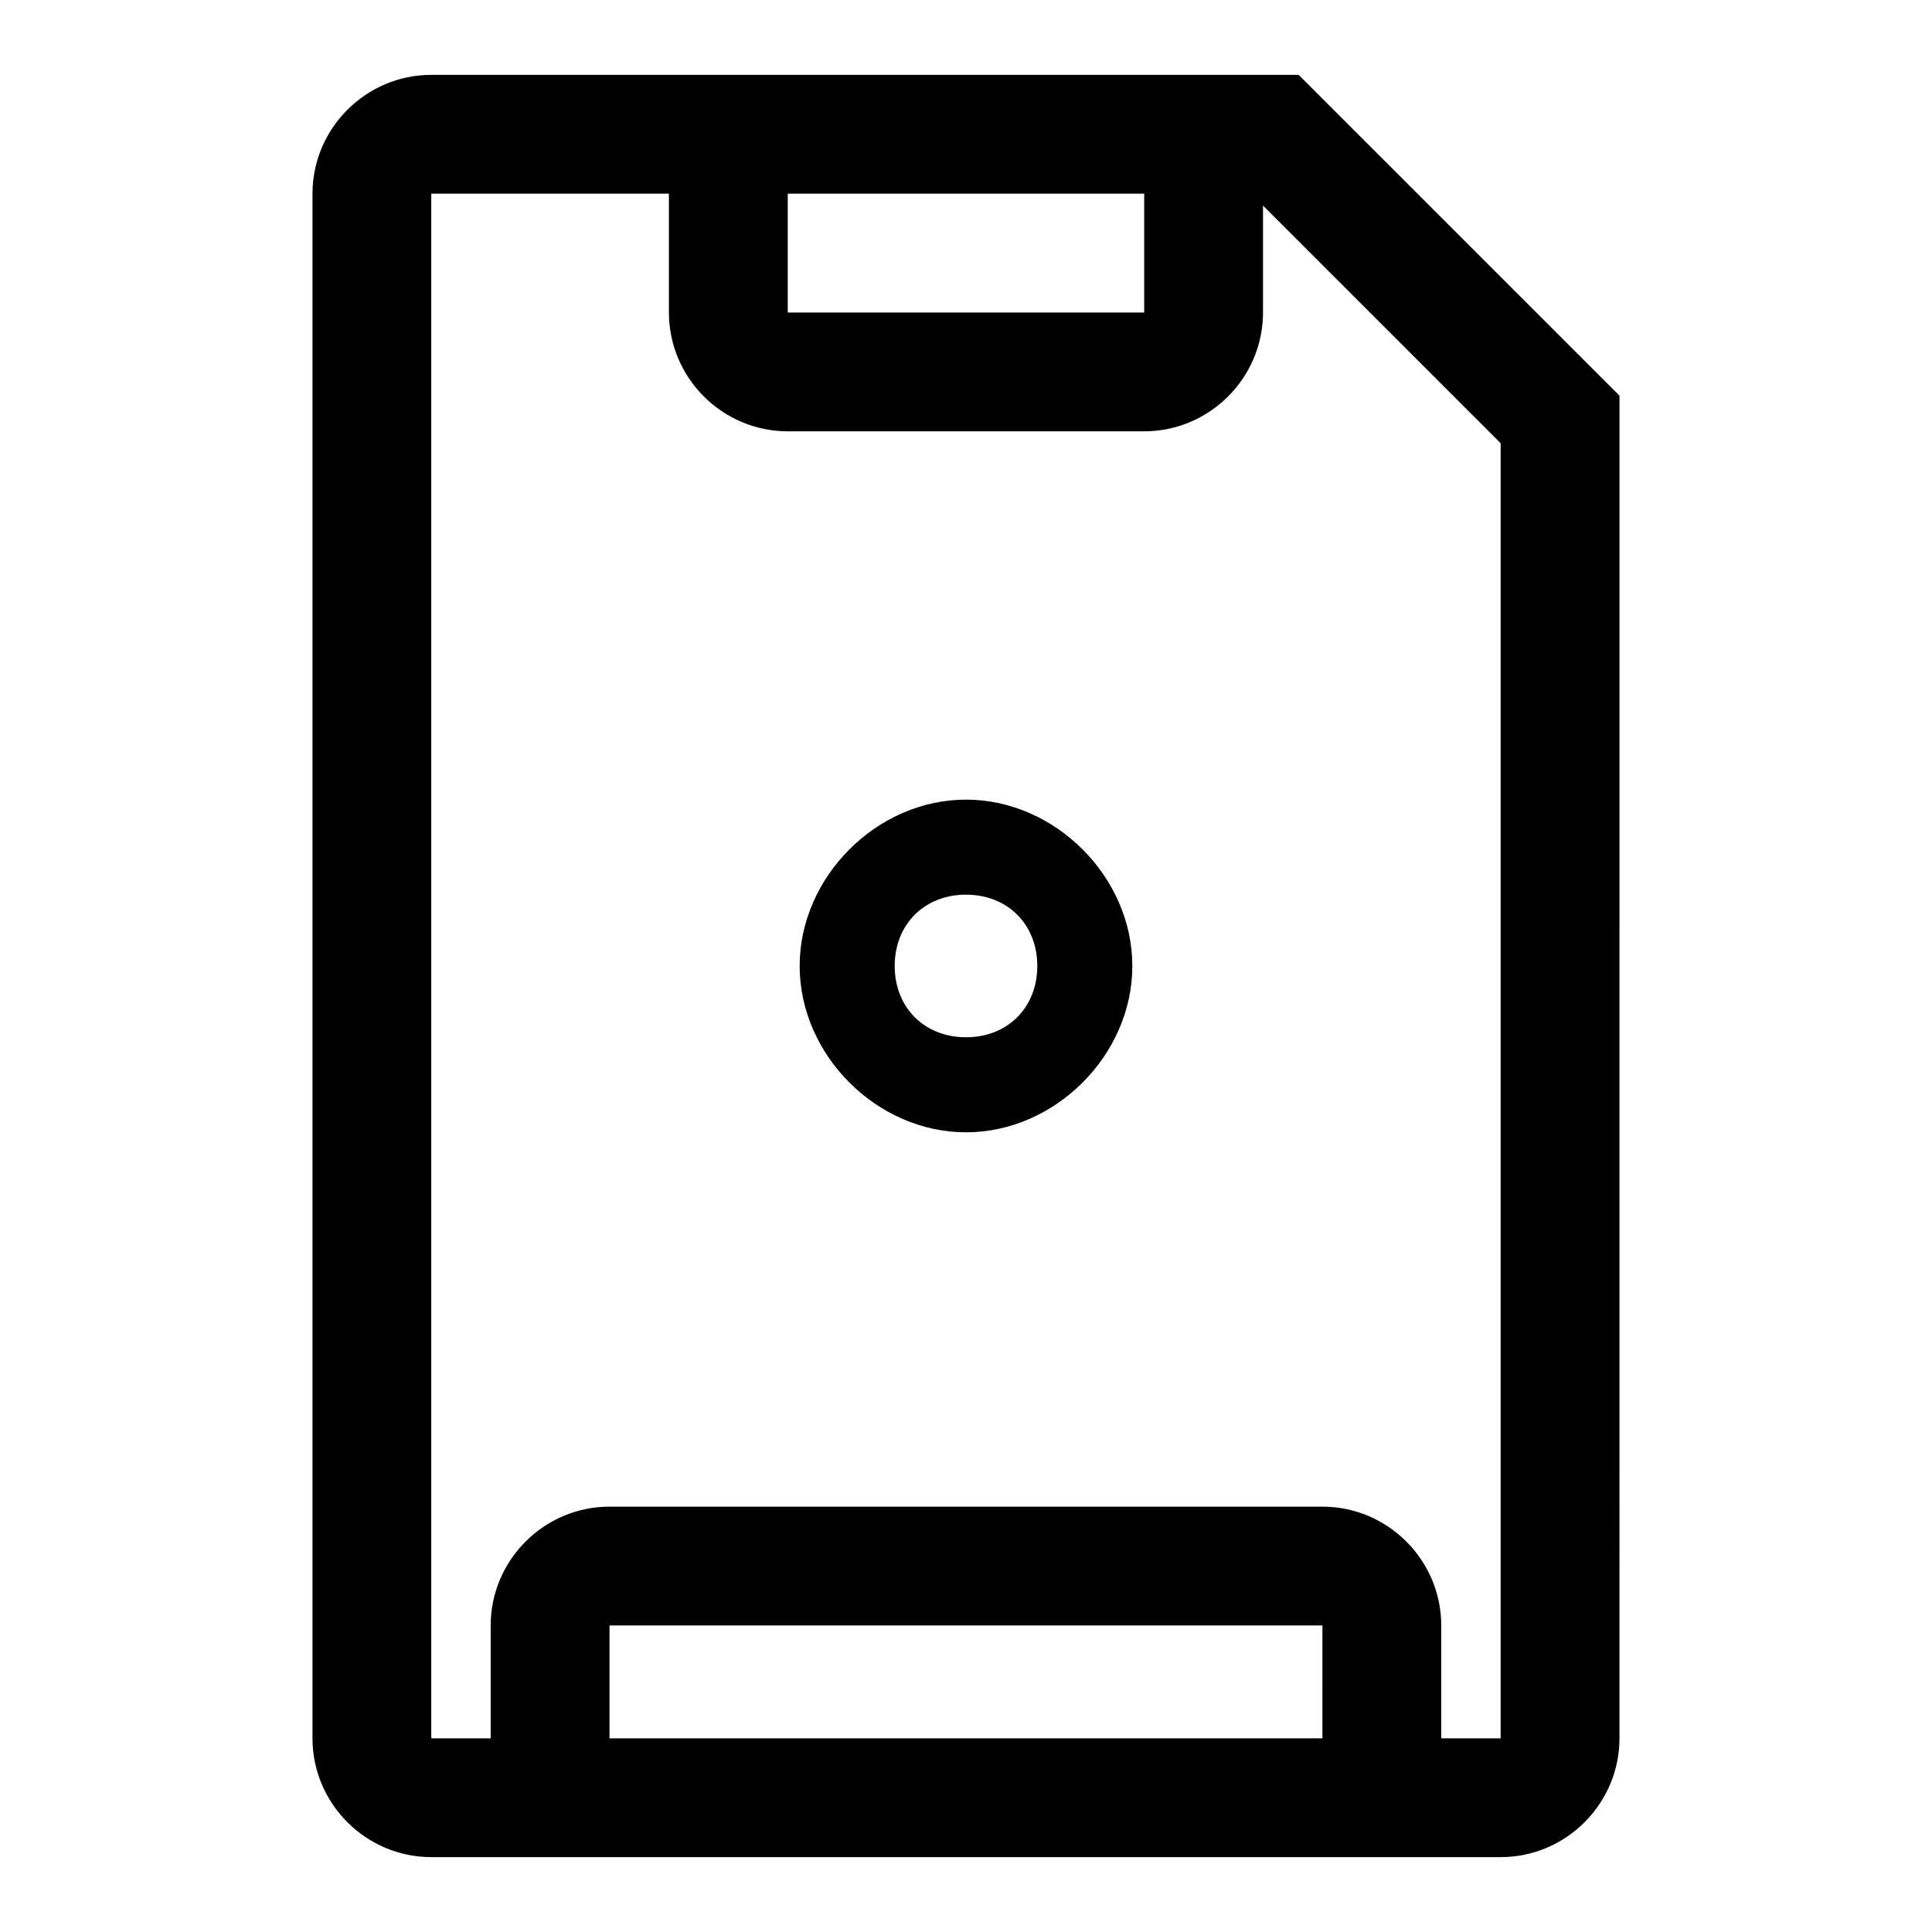
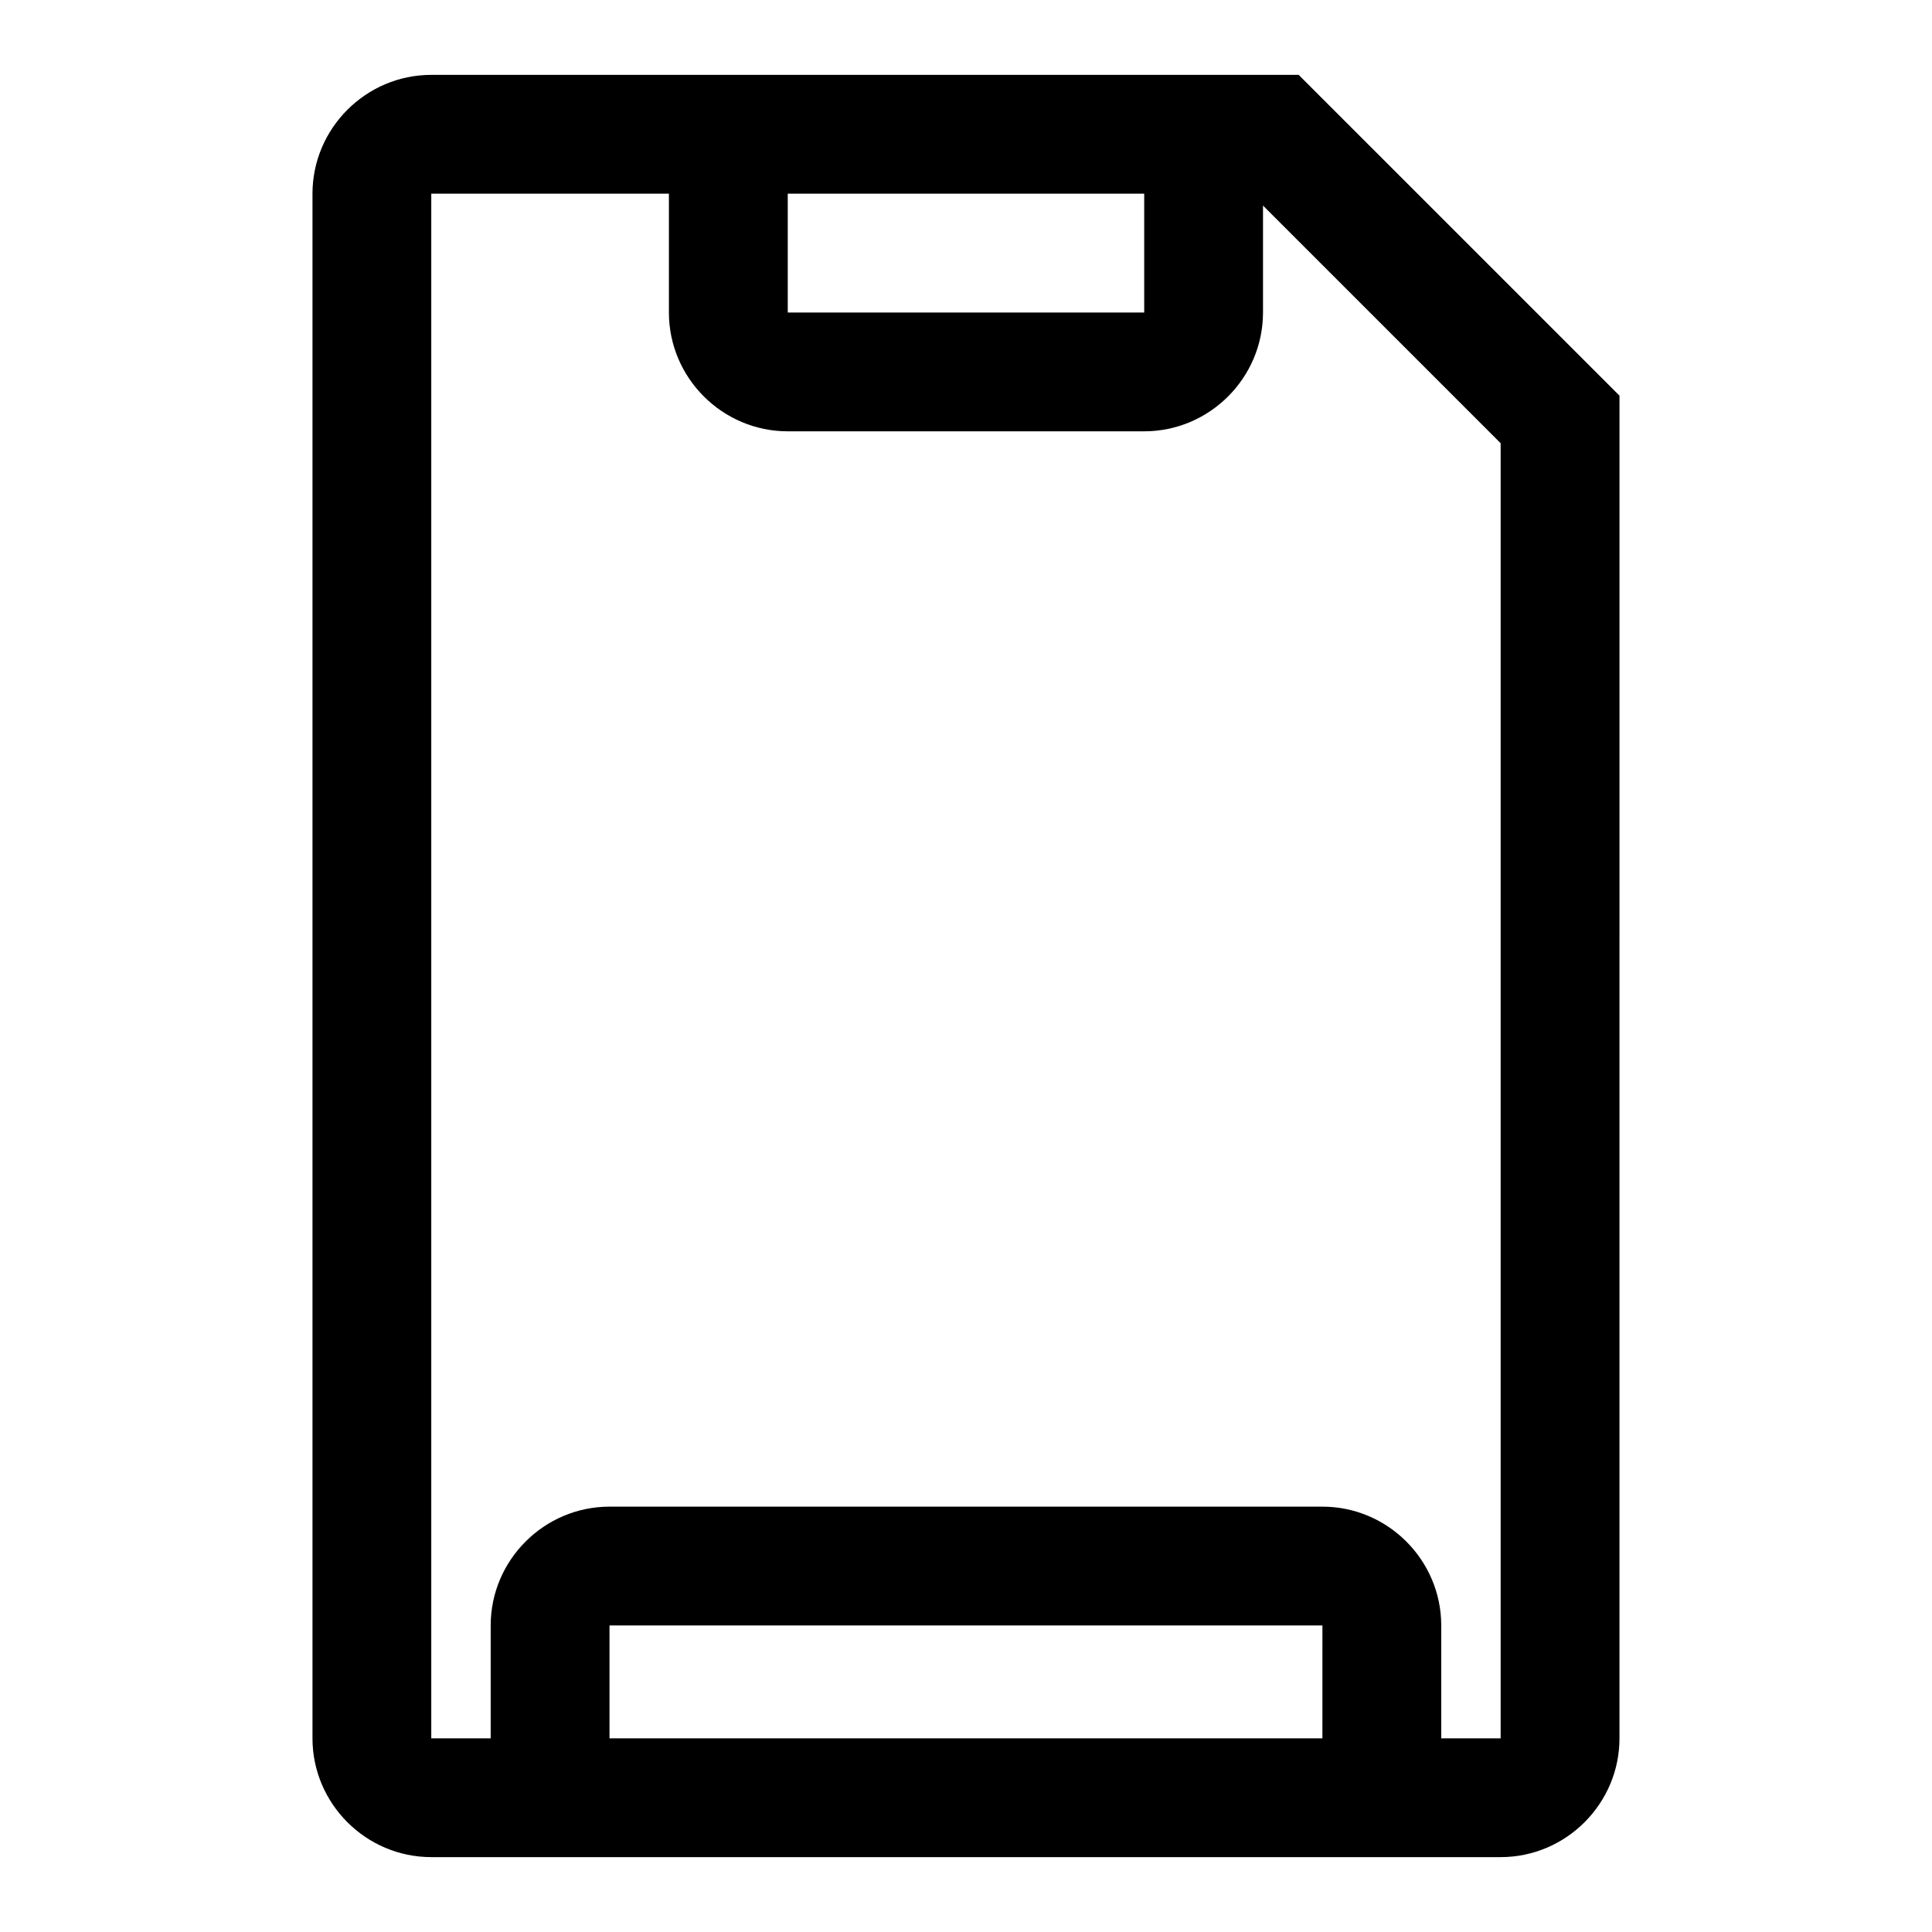
<svg xmlns="http://www.w3.org/2000/svg" fill="#000000" width="800px" height="800px" version="1.1" viewBox="144 144 512 512">
  <g>
    <path d="m488.16 163.84h-229.86c-17.316 0-31.488 14.172-31.488 31.488v409.34c0 17.32 14.168 31.488 31.488 31.488h283.39c17.32 0 31.488-14.168 31.488-31.488l0.004-355.81zm-40.934 31.488v31.488h-94.465v-31.488zm-141.7 409.35v-29.914h188.93l-0.004 29.914zm236.16 0h-15.742v-29.914c0-17.32-14.168-31.488-31.488-31.488h-188.93c-17.32 0-31.488 14.168-31.488 31.488v29.914h-15.746v-409.35h62.977v31.488c0 17.32 14.168 31.488 31.488 31.488h94.465c17.32 0 31.488-14.168 31.488-31.488v-28.336l62.977 62.977z" />
-     <path d="m400 355.91c-23.617 0-44.082 20.469-44.082 44.082 0 23.617 20.469 44.082 44.082 44.082 23.617 0 44.082-20.469 44.082-44.082 0-23.613-20.469-44.082-44.082-44.082zm0 62.977c-11.02 0-18.895-7.871-18.895-18.895 0-11.02 7.871-18.895 18.895-18.895 11.02 0 18.895 7.871 18.895 18.895-0.004 11.023-7.875 18.895-18.895 18.895z" />
  </g>
</svg>